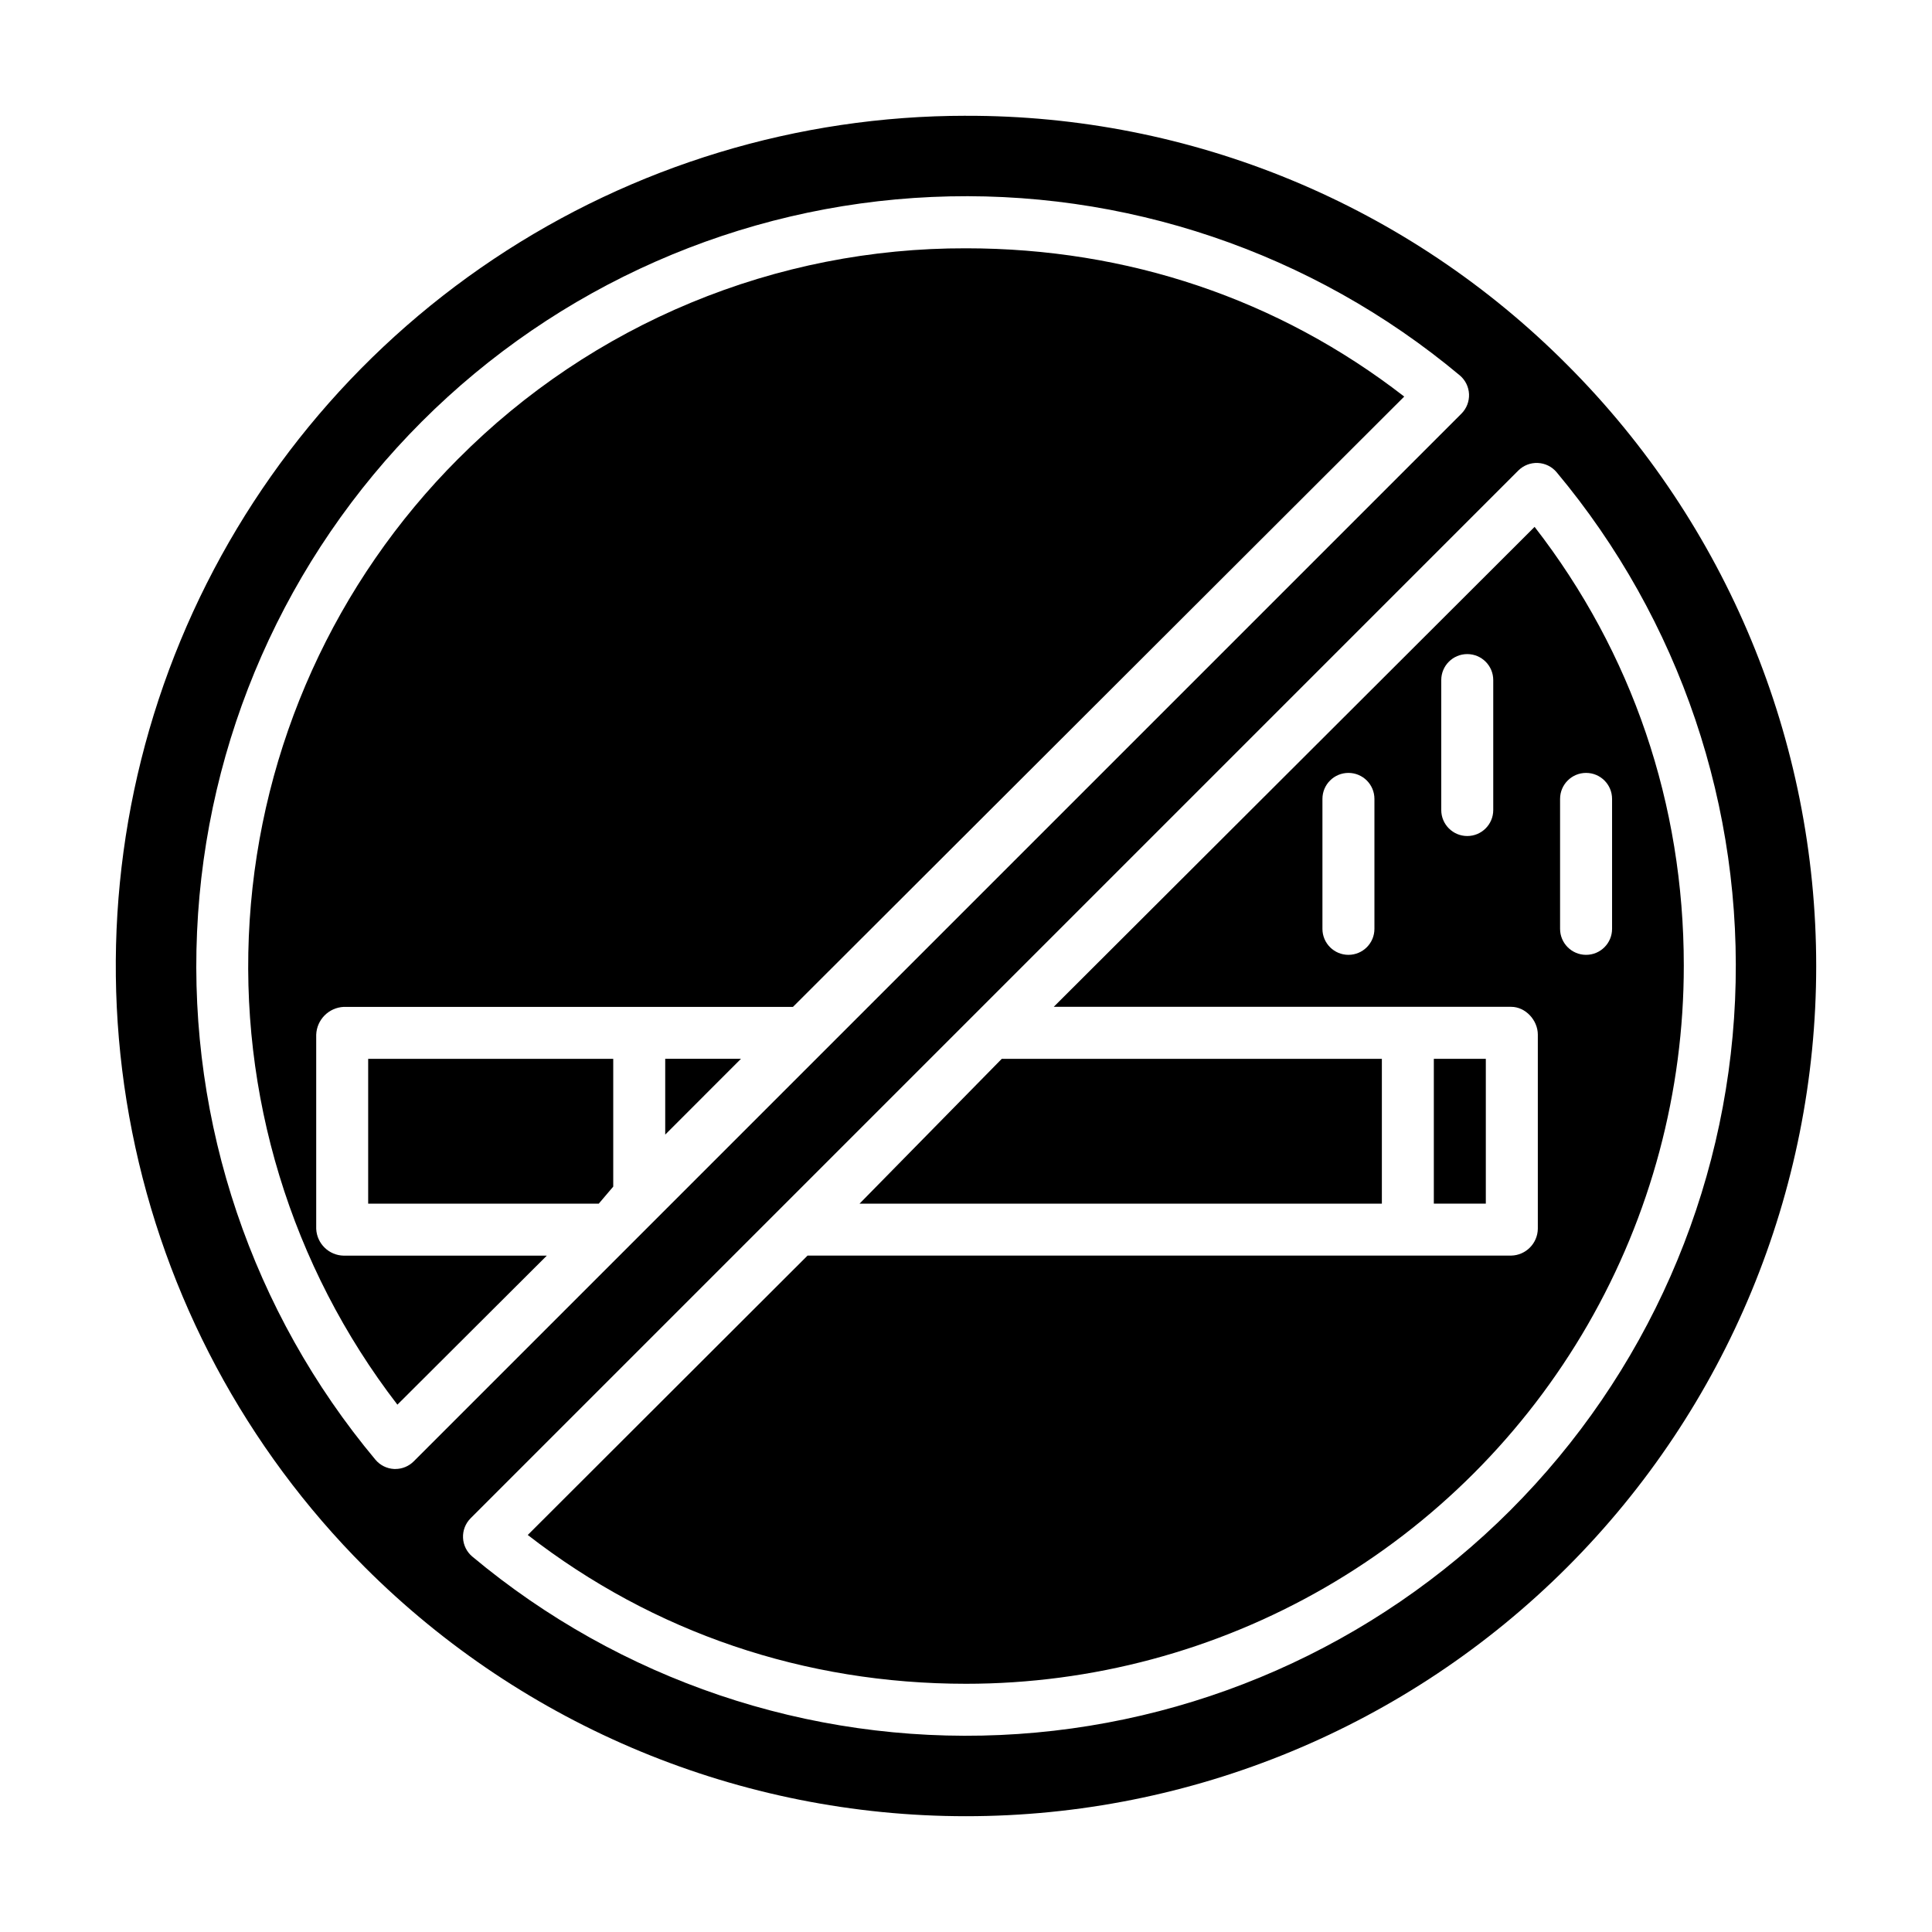
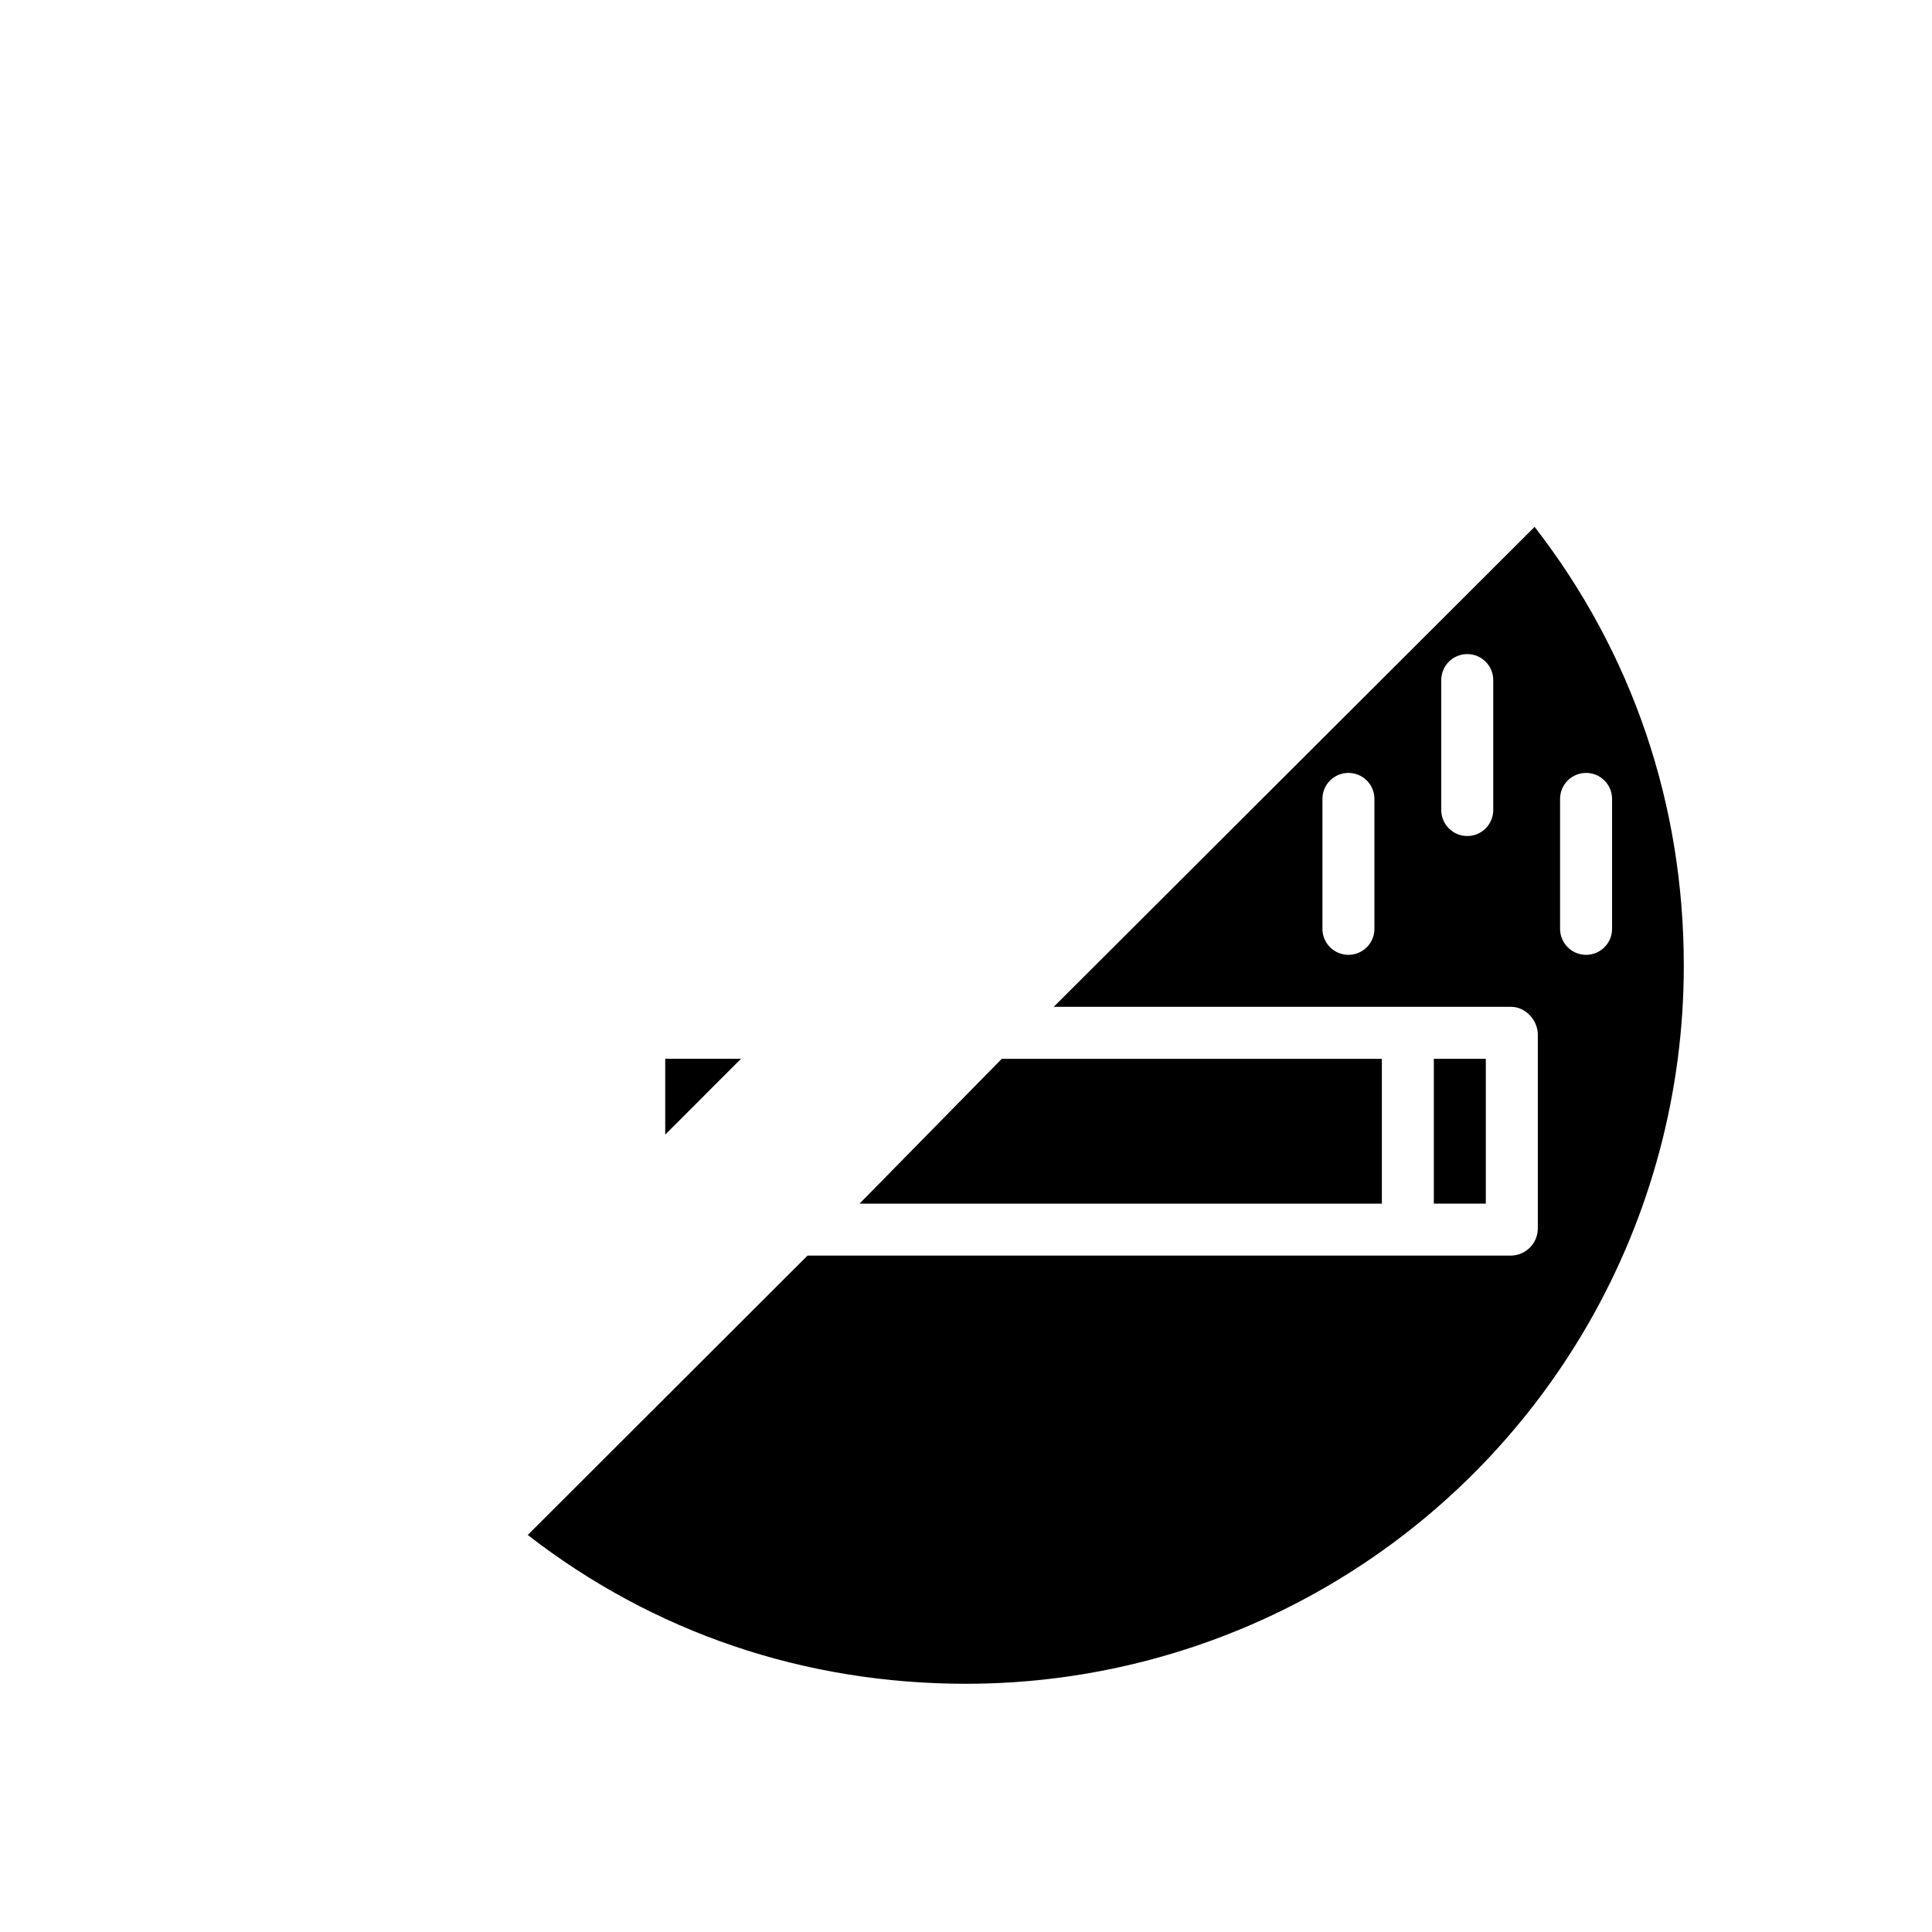
<svg xmlns="http://www.w3.org/2000/svg" fill="#000000" width="800px" height="800px" version="1.1" viewBox="144 144 512 512">
  <g>
    <path d="m510.21 424.6h-100.73l-37.691 38.379h138.42z" />
-     <path d="m265.49 265.52c-32.68 32.703-52.344 76.18-55.32 122.32-2.977 46.133 10.938 91.777 39.145 128.41l39.594-39.488h-53.805c-3.93-0.066-7.125-3.176-7.305-7.102v-51.465 0.004c0.156-3.977 3.328-7.176 7.305-7.363h119.04l161.99-161.74c-33.387-25.895-73.379-39.293-116.13-39.293-24.992-0.066-49.75 4.824-72.836 14.391-23.09 9.566-44.051 23.617-61.676 41.336z" />
    <path d="m320.29 444.68 20.078-20.086h-20.078z" />
-     <path d="m241.57 462.98h61.109l3.836-4.516v-33.863h-64.945z" />
    <path d="m523.98 424.6h13.777v38.375h-13.777z" />
-     <path d="m400 174.68c-44.562 0-88.125 13.215-125.18 37.973-37.051 24.758-65.93 59.949-82.984 101.12-17.055 41.172-21.516 86.477-12.82 130.18 8.691 43.707 30.152 83.855 61.664 115.37 42.254 42.254 99.562 65.992 159.32 65.992 59.754 0 117.06-23.738 159.32-65.992 42.254-42.258 65.992-99.566 65.992-159.32 0-59.758-23.738-117.07-65.992-159.32-20.875-20.988-45.703-37.629-73.051-48.957-27.348-11.328-56.672-17.117-86.27-17.039zm-151.23 358.62c-0.098 0-0.195 0-0.301-0.008v0.004c-1.93-0.086-3.738-0.98-4.977-2.461-32.68-39.102-49.543-89.016-47.27-139.93 2.269-50.91 23.516-99.125 59.547-135.16 36.035-36.035 84.25-57.277 135.16-59.547 50.906-2.273 100.82 14.594 139.92 47.273 1.48 1.242 2.371 3.047 2.457 4.977 0.082 1.93-0.645 3.805-2.012 5.172l-277.66 277.66c-1.293 1.293-3.043 2.016-4.871 2.016zm295.49 10.945c-36.039 36.035-84.258 57.277-135.17 59.547-50.91 2.269-100.83-14.602-139.93-47.289-1.48-1.238-2.371-3.047-2.453-4.973-0.086-1.93 0.645-3.809 2.008-5.172l277.65-277.66c1.367-1.363 3.242-2.094 5.176-2.008 1.93 0.082 3.734 0.973 4.977 2.453 32.688 39.102 49.559 89.02 47.289 139.93-2.269 50.914-23.512 99.133-59.547 135.17z" />
    <path d="m423.25 410.82h121.23c3.805 0 7.059 3.559 7.059 7.363v51.465-0.004c-0.062 3.879-3.184 7.019-7.062 7.102h-186.47l-74.145 74.039c33.391 25.898 73.379 39.434 116.14 39.434 33.402 0 66.219-8.797 95.145-25.504 28.926-16.711 52.941-40.742 69.633-69.676 16.691-28.938 25.465-61.758 25.445-95.164 0-42.754-13.645-82.863-39.539-116.25zm84.988-20.664c0 3.801-3.082 6.887-6.887 6.887-3.805 0-6.891-3.086-6.891-6.887v-34.441c0-3.805 3.086-6.887 6.891-6.887 3.805 0 6.887 3.082 6.887 6.887zm31.488-31.488c0 3.801-3.082 6.887-6.887 6.887-3.805 0-6.891-3.086-6.891-6.887v-34.441c0-3.805 3.086-6.887 6.891-6.887 3.805 0 6.887 3.082 6.887 6.887zm17.711-2.953c0-3.805 3.086-6.887 6.891-6.887s6.887 3.082 6.887 6.887v34.441c0 3.801-3.082 6.887-6.887 6.887s-6.891-3.086-6.891-6.887z" />
  </g>
</svg>